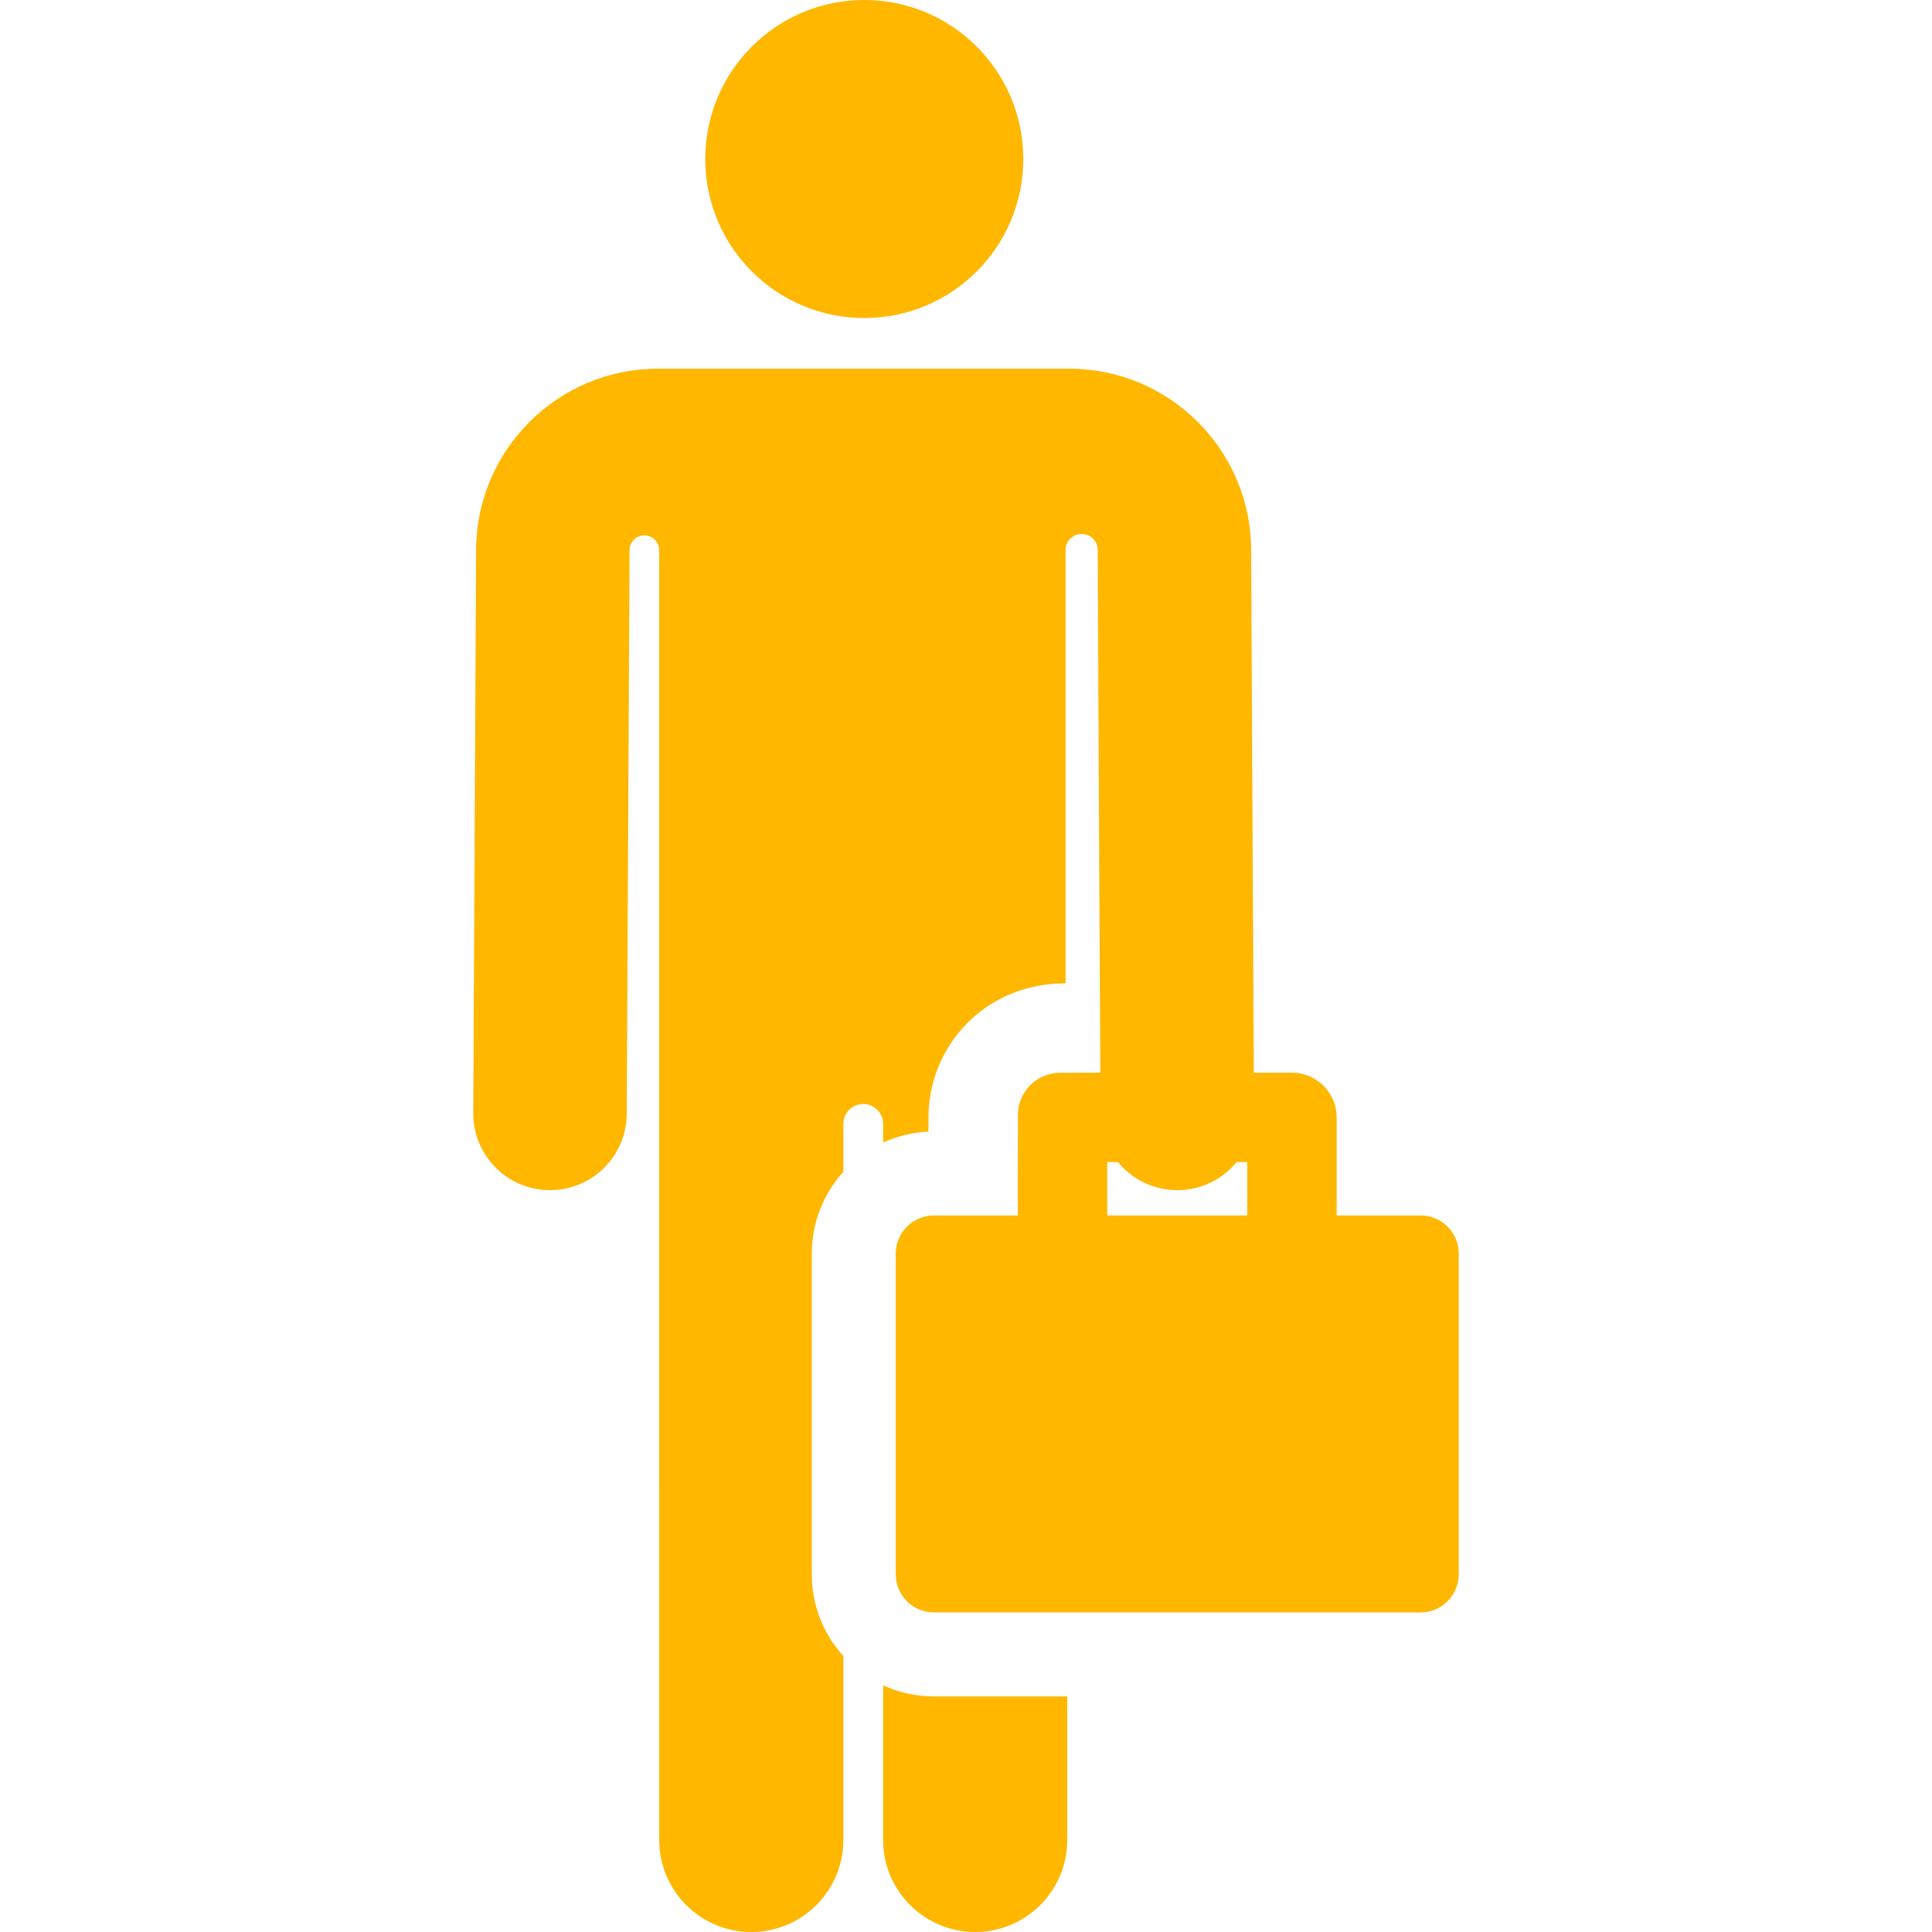
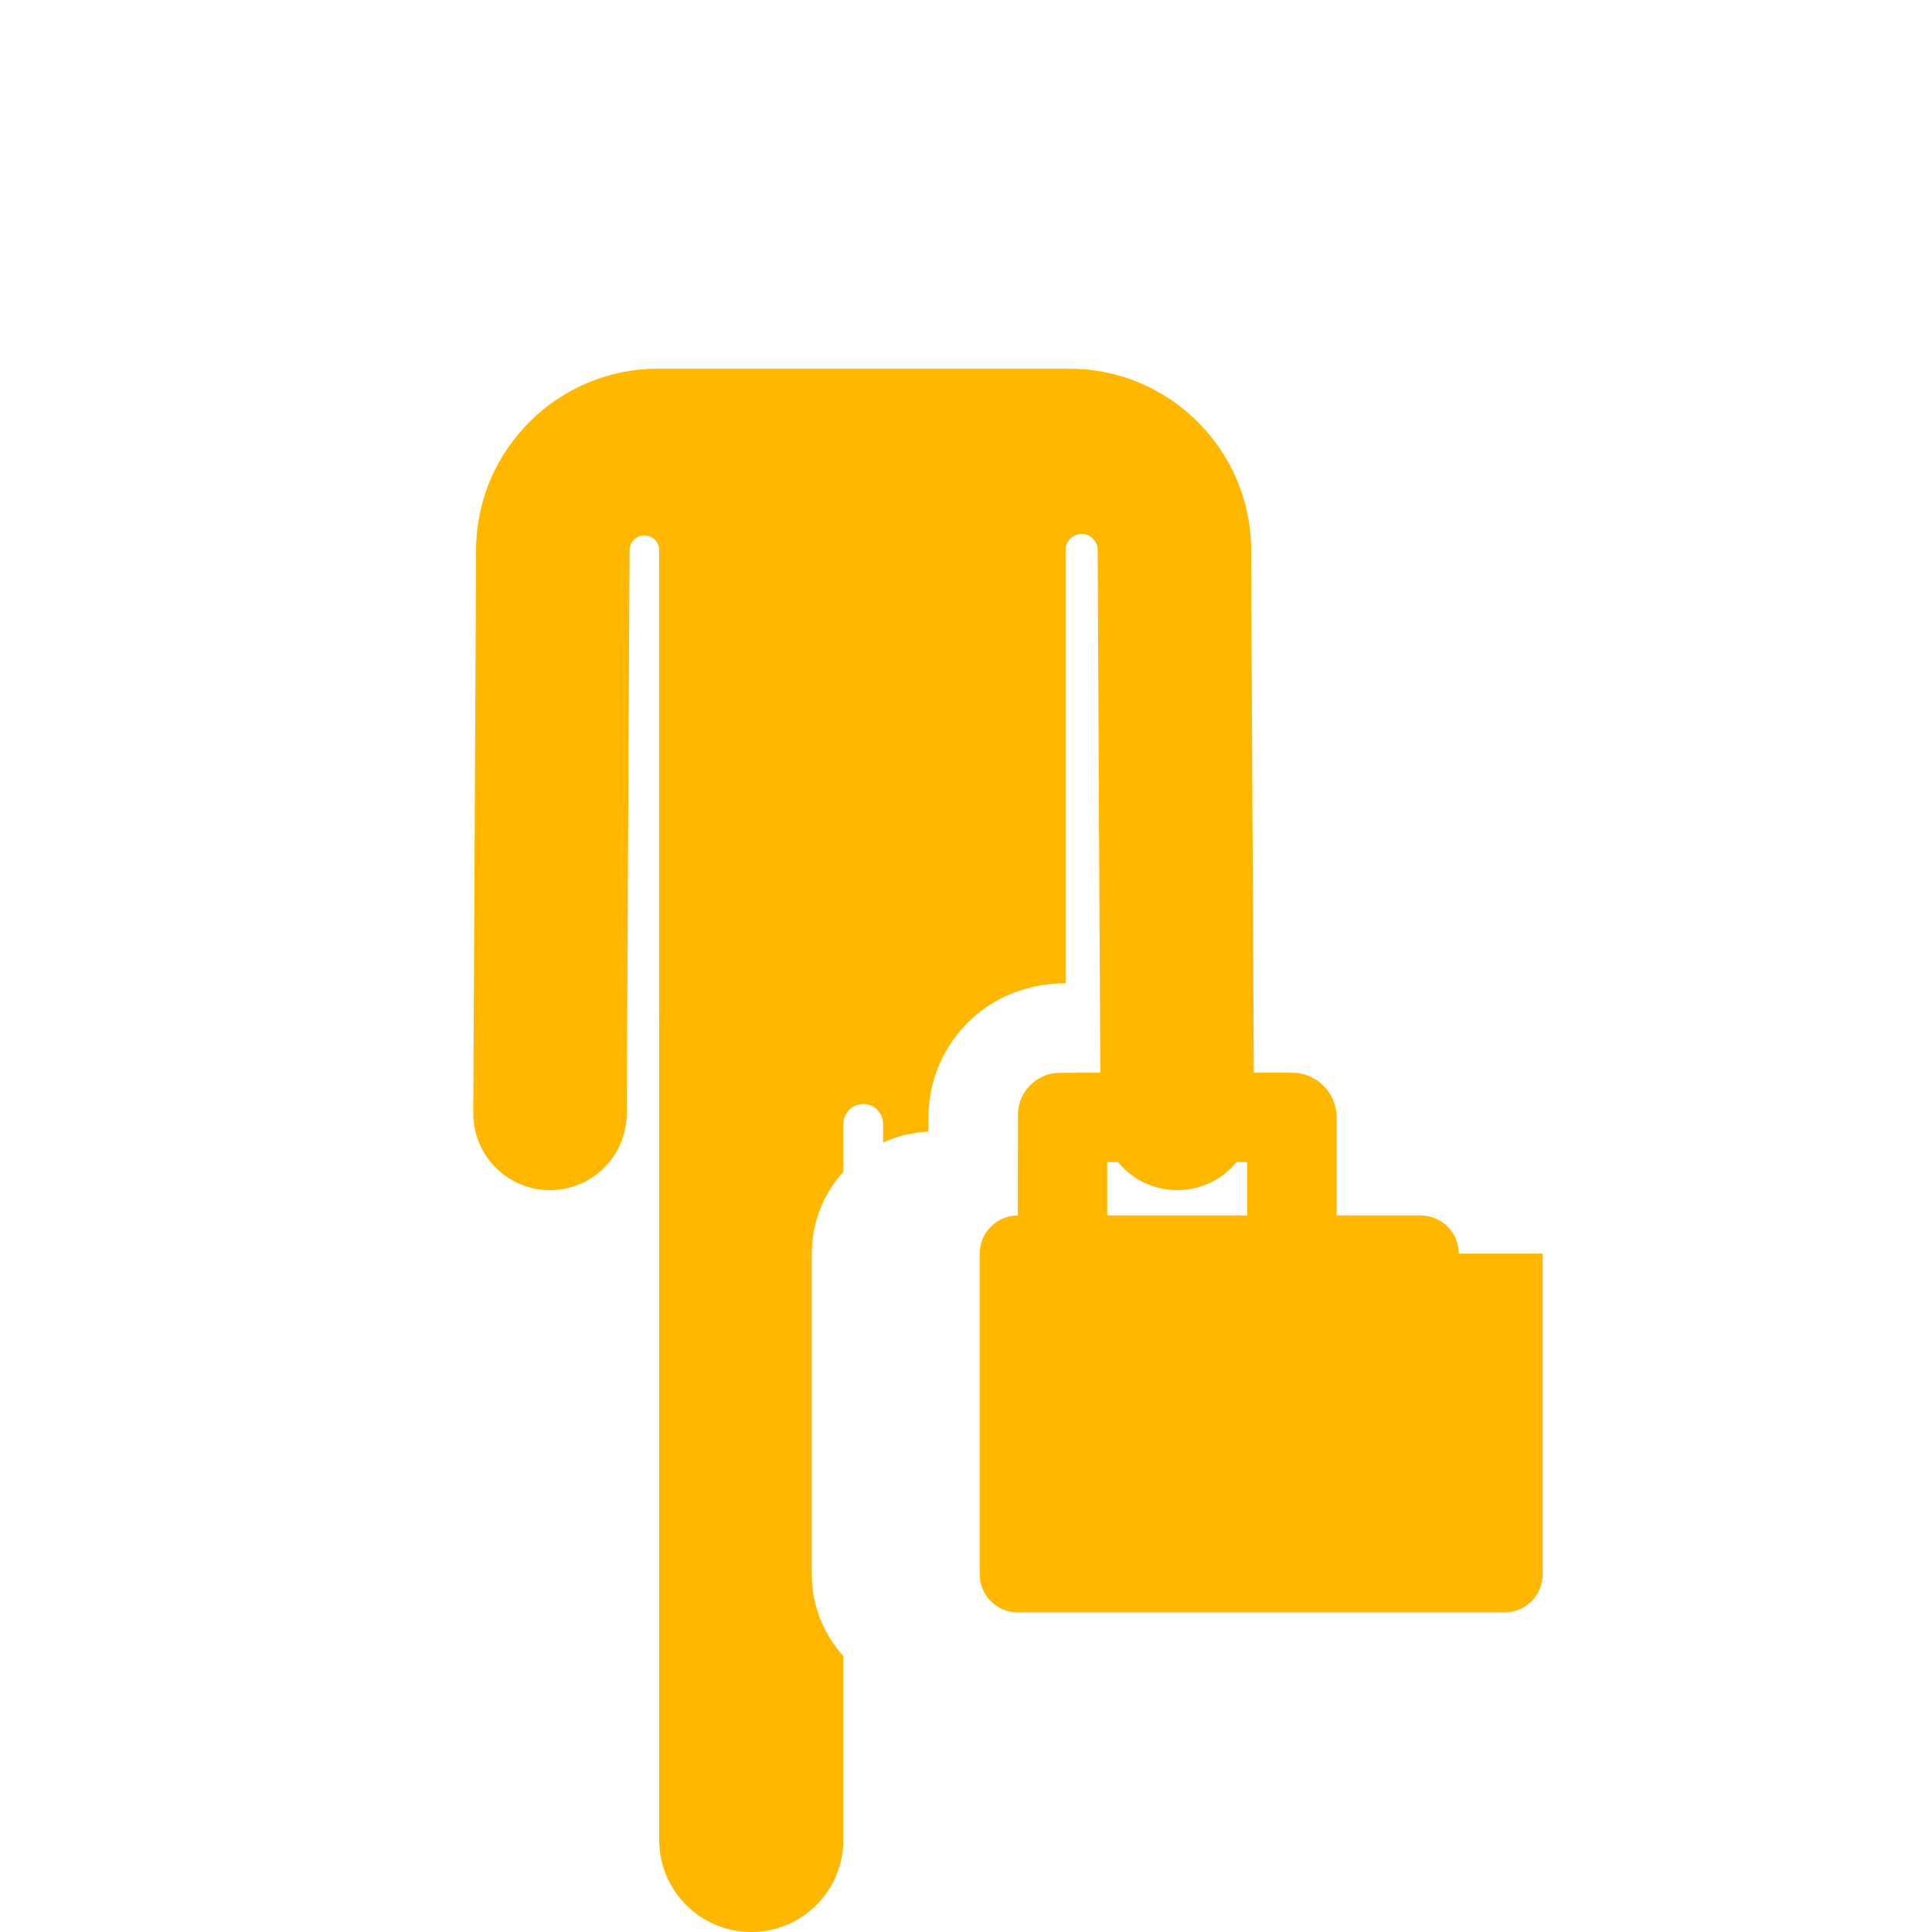
<svg xmlns="http://www.w3.org/2000/svg" fill="#ffb700" height="100px" width="100px" version="1.1" id="Capa_1" viewBox="0 0 460.067 460.067" xml:space="preserve">
  <g id="SVGRepo_bgCarrier" stroke-width="0" />
  <g id="SVGRepo_tracerCarrier" stroke-linecap="round" stroke-linejoin="round" />
  <g id="SVGRepo_iconCarrier">
    <g id="XMLID_244_">
-       <circle id="XMLID_351_" cx="205.809" cy="37.866" r="37.866" />
-       <path id="XMLID_490_" d="M210.295,401.325v36.817c0,12.109,9.816,21.925,21.925,21.925s21.925-9.816,21.925-21.925V403.97H222.39 C218.075,403.97,213.981,403.018,210.295,401.325z" />
      <g id="XMLID_880_">
-         <path id="XMLID_903_" d="M347.367,298.515c0-5.014-4.065-9.079-9.079-9.079h-19.99c0-8.863,0-14.683,0-23.349 c0-5.143-3.648-9.434-8.498-10.426c-1.368-0.28-1.209-0.216-11.239-0.216c-0.032-6.426-0.601-119.73-0.626-124.621 c-0.119-23.721-19.515-43.02-43.237-43.02c-10.17,0-87.895,0-98.086,0c-23.722,0-43.118,19.299-43.237,43.02l-0.674,134.228 c-0.051,10.09,8.088,18.312,18.179,18.362c0.031,0,0.063,0,0.094,0c10.047,0,18.218-8.12,18.269-18.179l0.674-134.228 c0.01-1.946,1.592-3.516,3.537-3.51s3.518,1.584,3.518,3.528l0.008,307.118c0,12.109,9.816,21.925,21.925,21.925 s21.925-9.816,21.925-21.925V394.38c-4.669-5.161-7.518-11.999-7.518-19.49v-76.375c0-7.491,2.849-14.329,7.518-19.49v-11.397 c0-2.614,2.119-4.733,4.733-4.733s4.733,2.119,4.733,4.733v4.453c3.315-1.523,6.96-2.443,10.799-2.612 c0-3.575-0.037-4.602,0.16-6.574c1.526-15.301,14.174-28.736,32.492-28.736V130.98c0-2.112,1.712-3.824,3.824-3.823 s3.823,1.712,3.823,3.824c0,0.009,0,0.018,0,0.026c-0.012,4.836,0.592,117.943,0.625,124.438l-9.616,0.022 c-5.524,0.013-9.997,4.492-10.002,10.016l-0.021,23.953h-19.99c-5.014,0-9.079,4.065-9.079,9.079v76.375 c0,5.014,4.065,9.079,9.079,9.079h115.897c5.014,0,9.079-4.065,9.079-9.079V298.515z M297.013,289.436h-33.347V276.73v0h2.552 c3.389,4.125,8.458,6.683,14.213,6.683c5.658-0.029,10.701-2.628,14.032-6.683h2.55V289.436z" />
+         <path id="XMLID_903_" d="M347.367,298.515c0-5.014-4.065-9.079-9.079-9.079h-19.99c0-8.863,0-14.683,0-23.349 c0-5.143-3.648-9.434-8.498-10.426c-1.368-0.28-1.209-0.216-11.239-0.216c-0.032-6.426-0.601-119.73-0.626-124.621 c-0.119-23.721-19.515-43.02-43.237-43.02c-10.17,0-87.895,0-98.086,0c-23.722,0-43.118,19.299-43.237,43.02l-0.674,134.228 c-0.051,10.09,8.088,18.312,18.179,18.362c0.031,0,0.063,0,0.094,0c10.047,0,18.218-8.12,18.269-18.179l0.674-134.228 c0.01-1.946,1.592-3.516,3.537-3.51s3.518,1.584,3.518,3.528l0.008,307.118c0,12.109,9.816,21.925,21.925,21.925 s21.925-9.816,21.925-21.925V394.38c-4.669-5.161-7.518-11.999-7.518-19.49v-76.375c0-7.491,2.849-14.329,7.518-19.49v-11.397 c0-2.614,2.119-4.733,4.733-4.733s4.733,2.119,4.733,4.733v4.453c3.315-1.523,6.96-2.443,10.799-2.612 c0-3.575-0.037-4.602,0.16-6.574c1.526-15.301,14.174-28.736,32.492-28.736V130.98c0-2.112,1.712-3.824,3.824-3.823 s3.823,1.712,3.823,3.824c0,0.009,0,0.018,0,0.026c-0.012,4.836,0.592,117.943,0.625,124.438l-9.616,0.022 c-5.524,0.013-9.997,4.492-10.002,10.016l-0.021,23.953c-5.014,0-9.079,4.065-9.079,9.079v76.375 c0,5.014,4.065,9.079,9.079,9.079h115.897c5.014,0,9.079-4.065,9.079-9.079V298.515z M297.013,289.436h-33.347V276.73v0h2.552 c3.389,4.125,8.458,6.683,14.213,6.683c5.658-0.029,10.701-2.628,14.032-6.683h2.55V289.436z" />
      </g>
    </g>
  </g>
</svg>